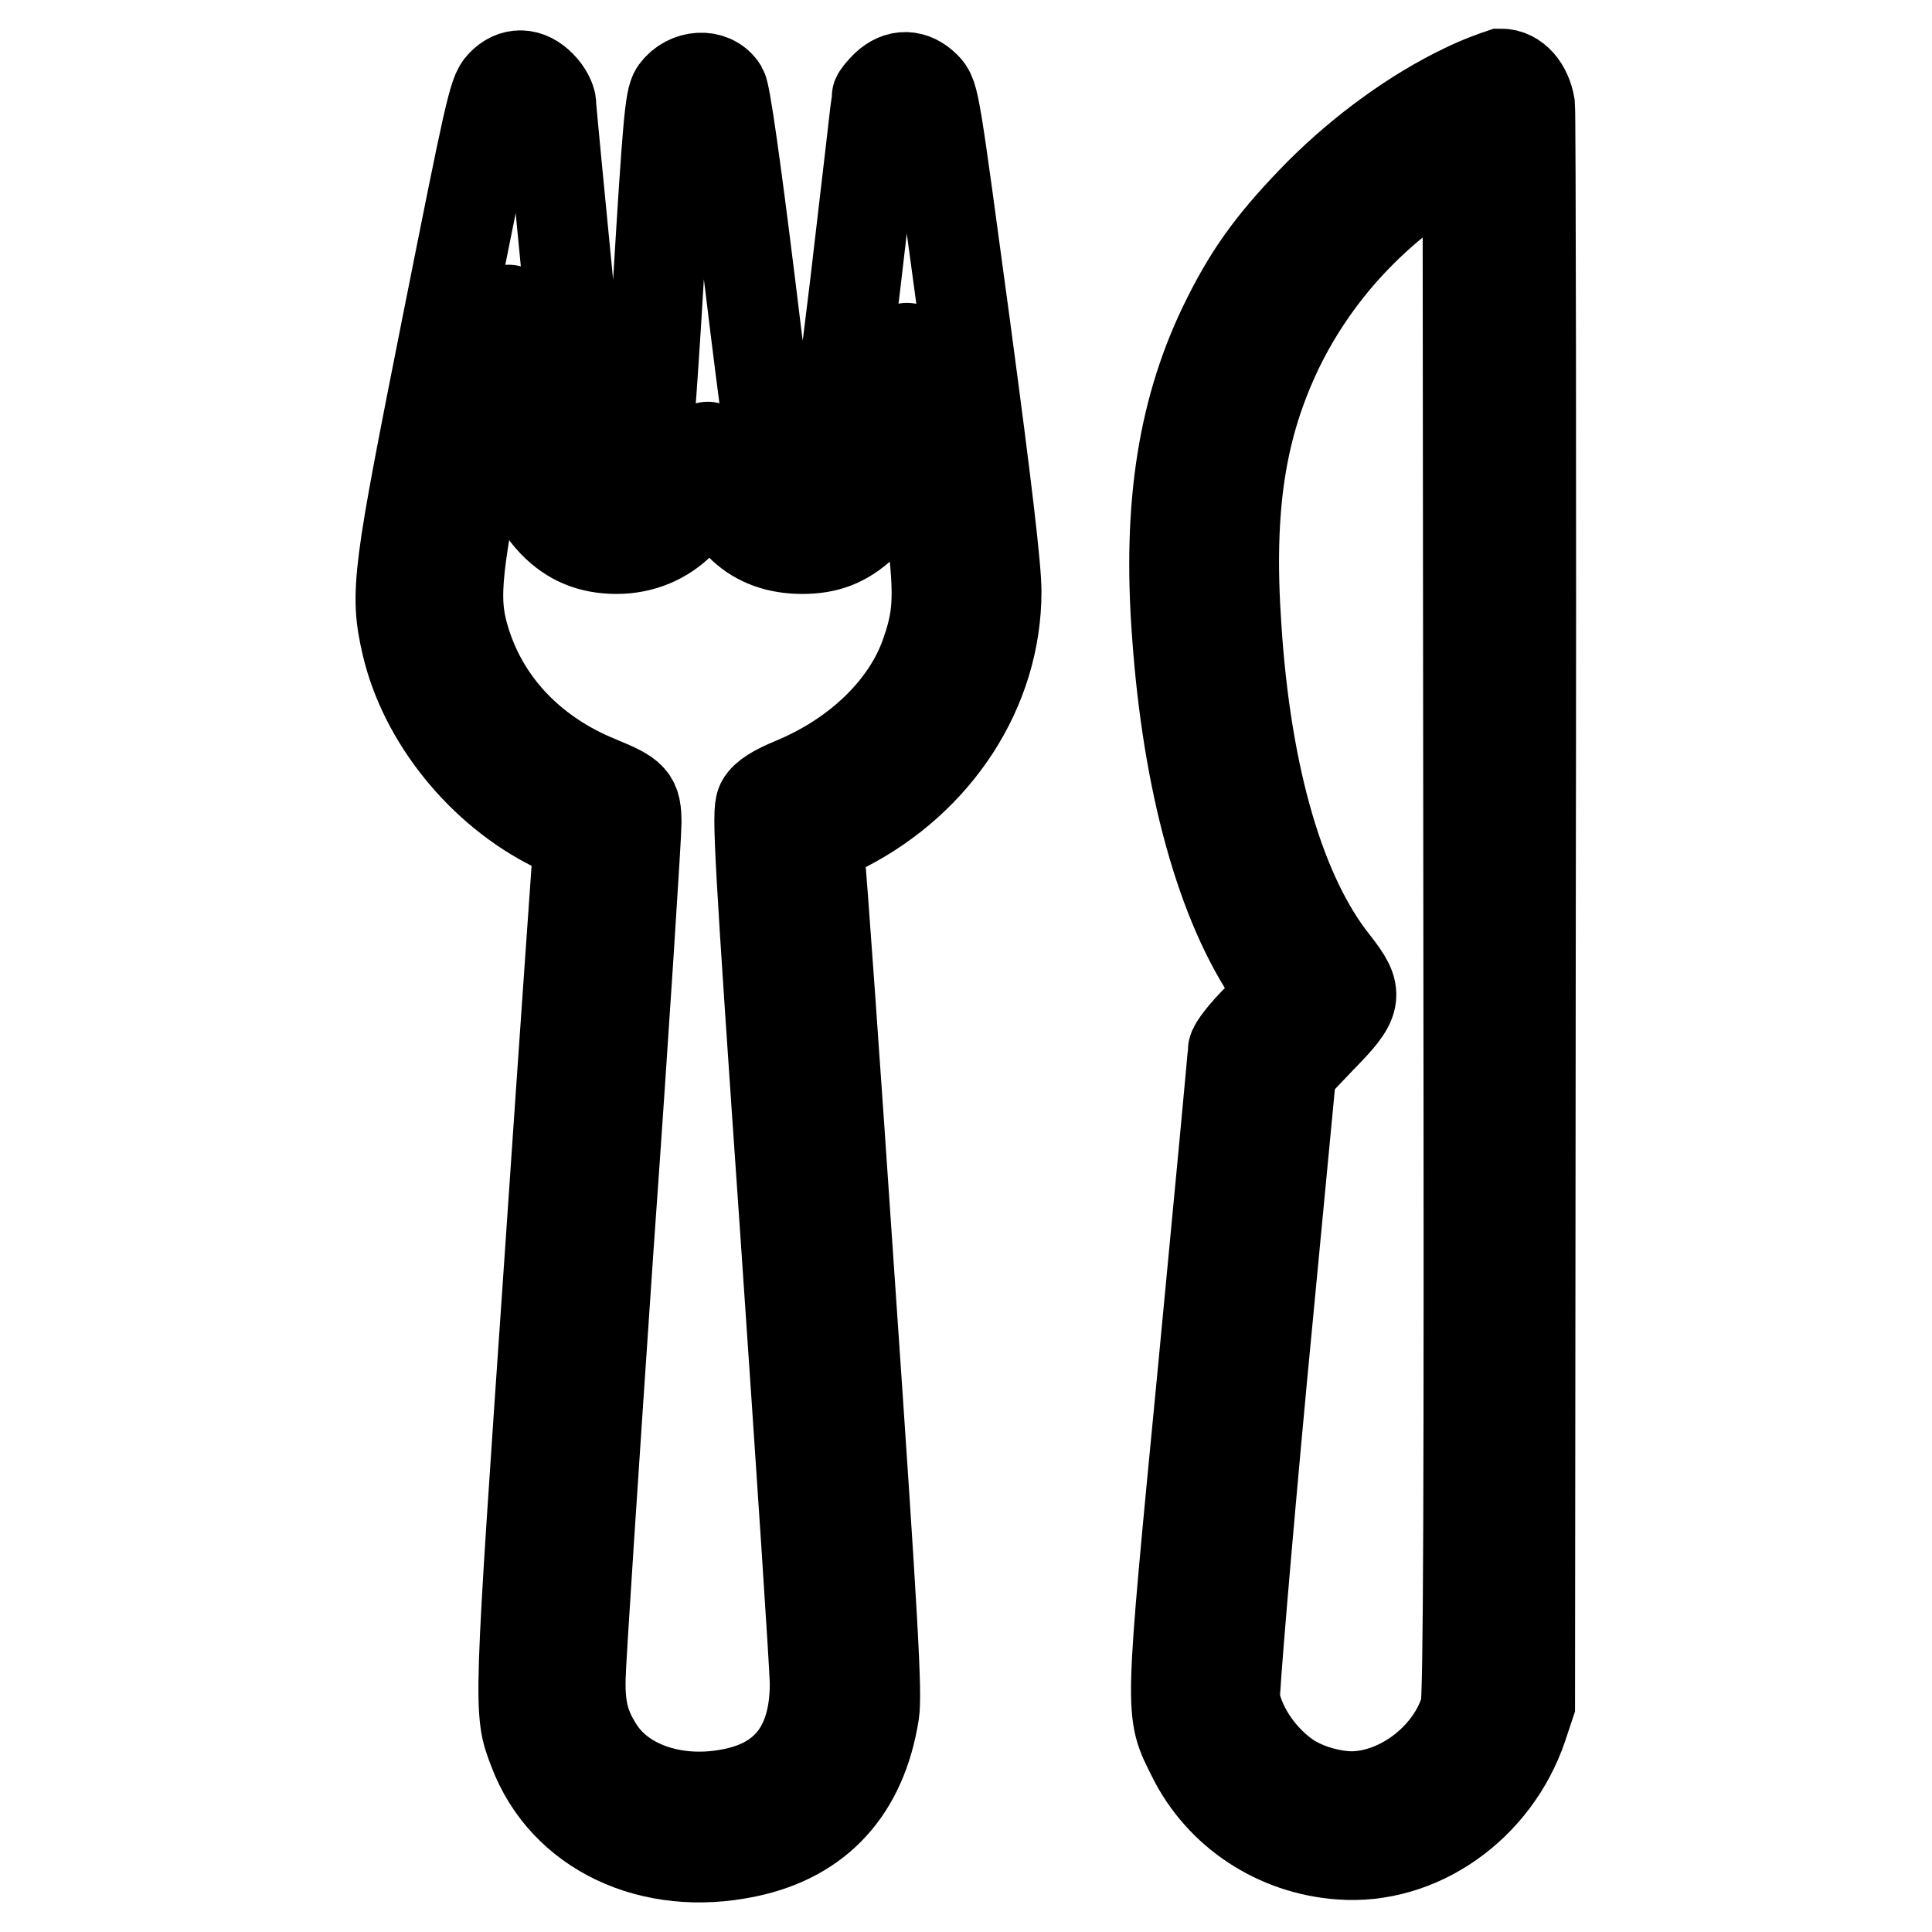
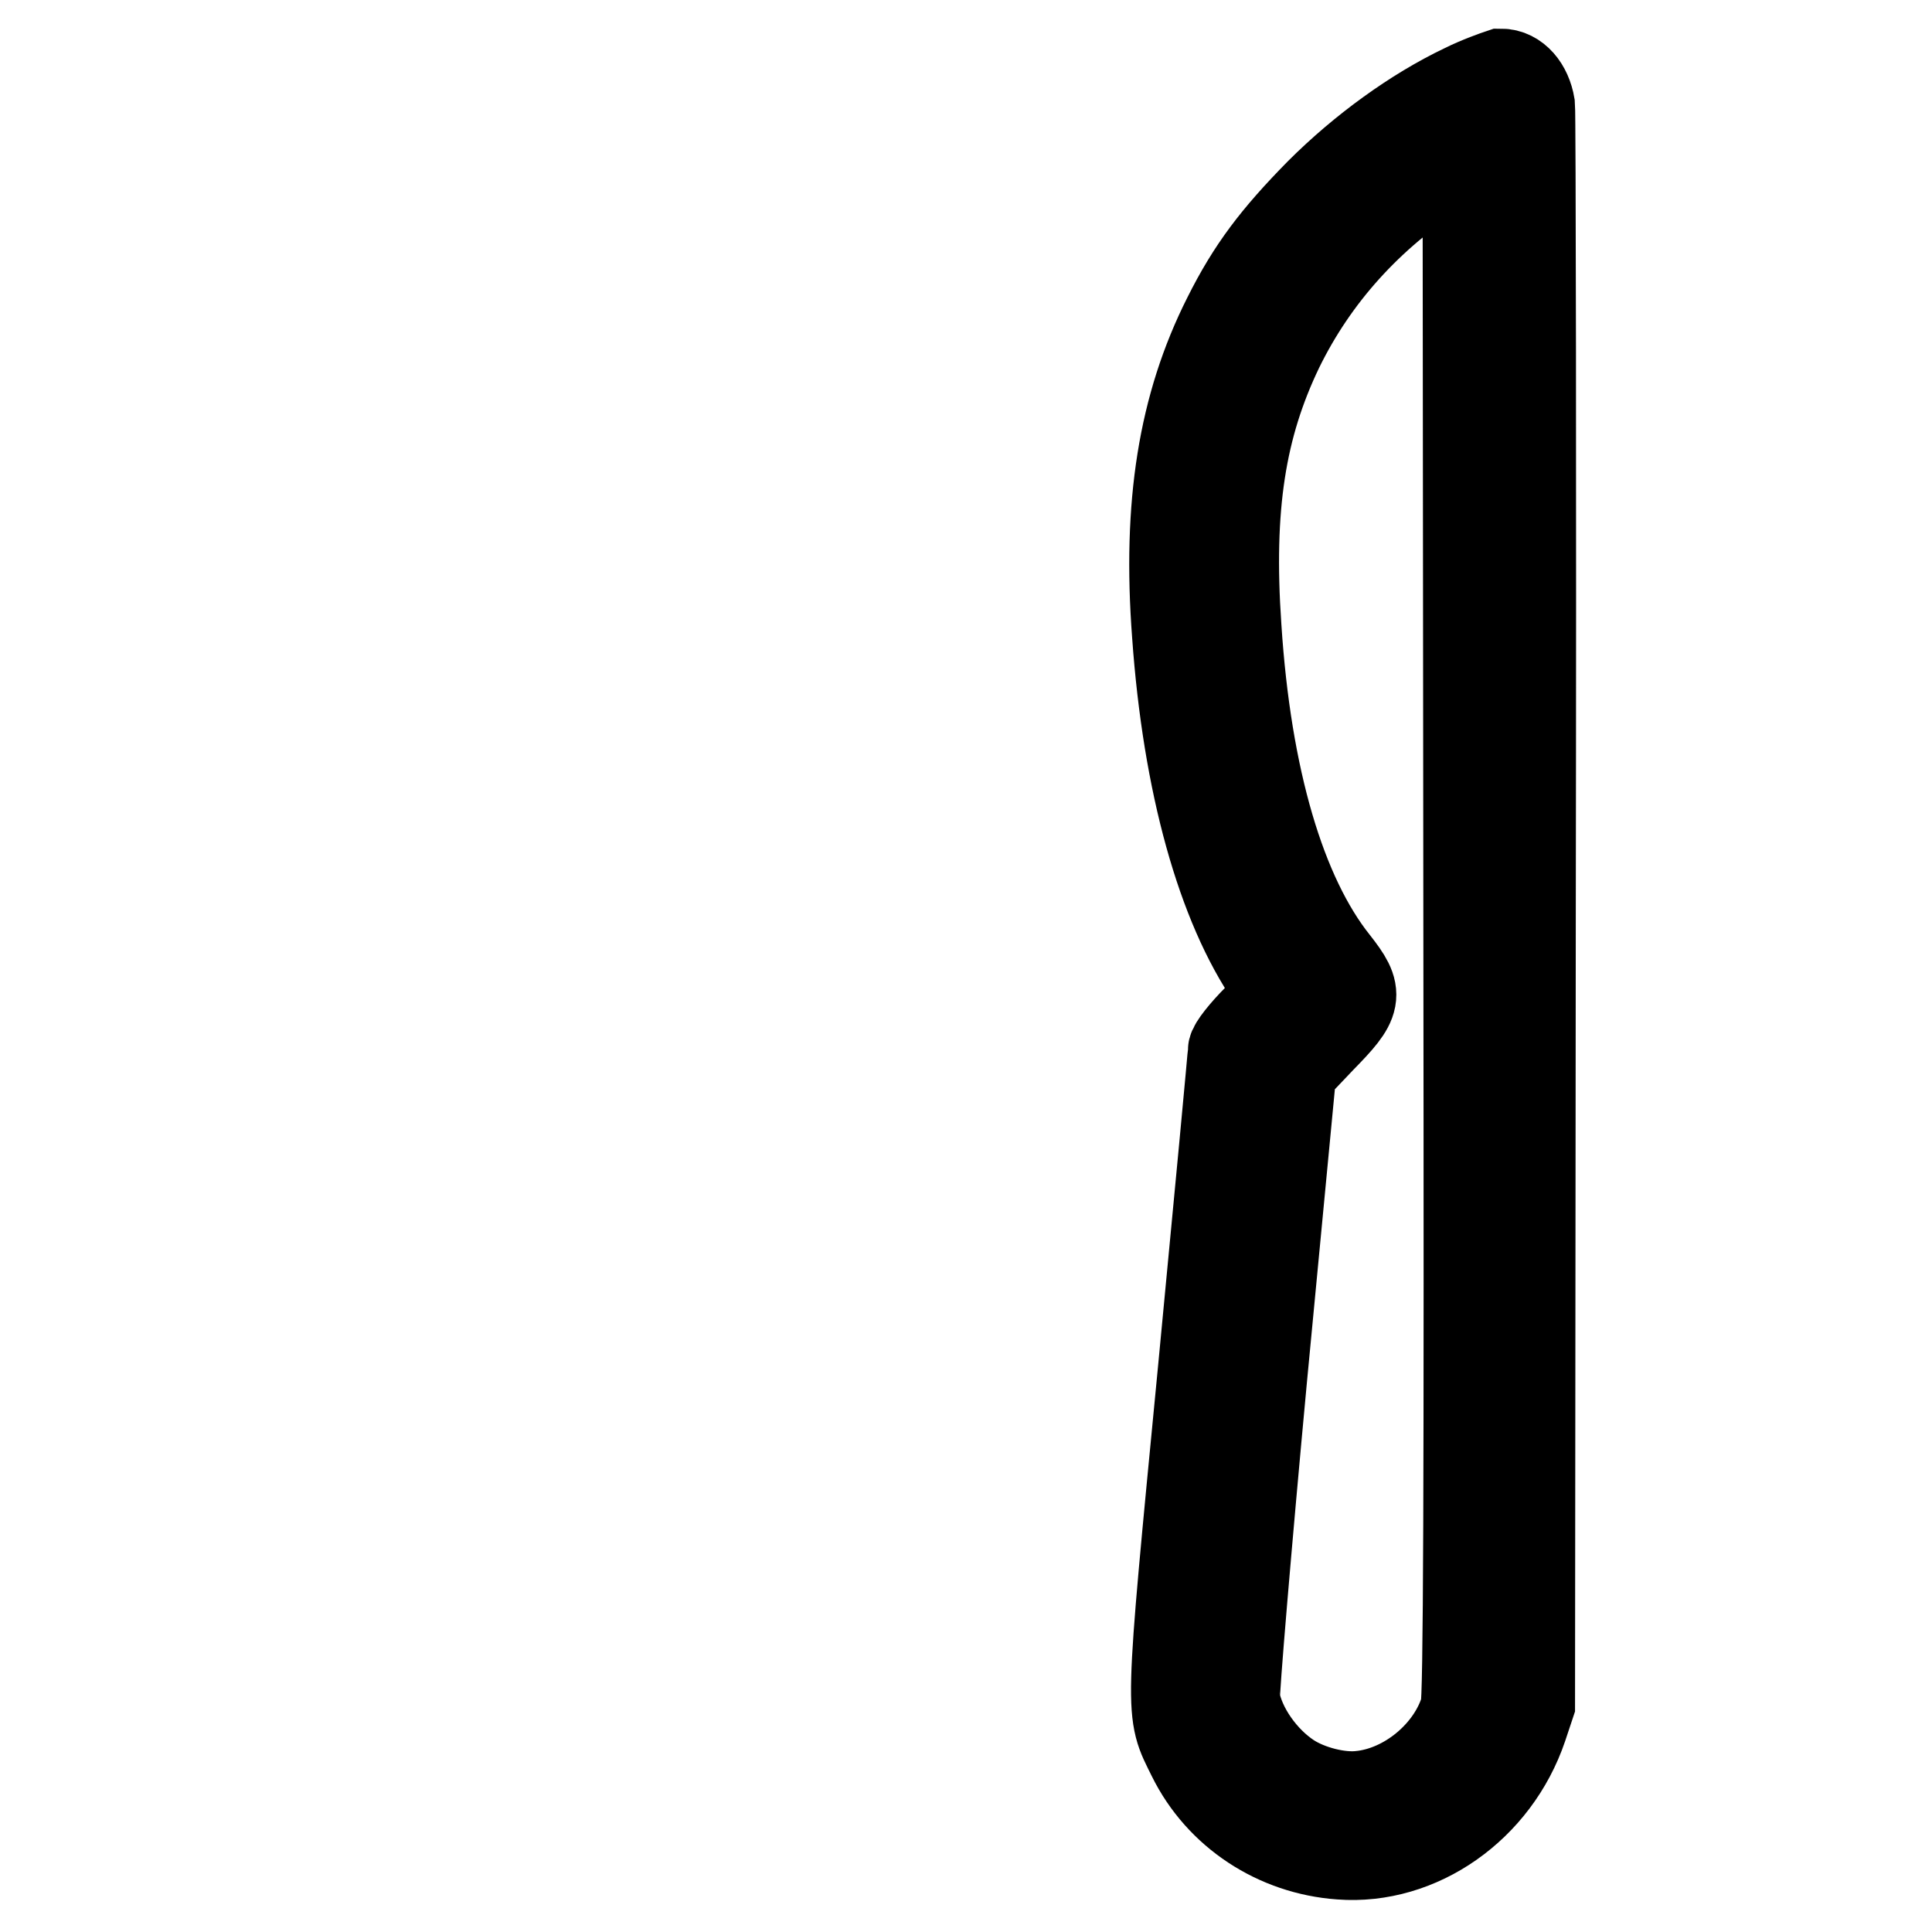
<svg xmlns="http://www.w3.org/2000/svg" version="1.1" x="0px" y="0px" viewBox="0 0 256 256" enable-background="new 0 0 256 256" xml:space="preserve">
  <g>
    <g>
      <g>
-         <path stroke-width="12" fill-opacity="0" stroke="#000000" d="M66.5,11.2c-1.1,1-1.7,4-7.2,31.6c-6.6,33.2-7,35.7-5.4,42.6c2.3,9.9,10,19.4,19.5,24.1c1.8,0.9,3.3,1.7,3.3,1.7s-1.8,25.4-3.9,56.3c-4.1,59.6-4.1,59.2-2.1,64.4c4,10.7,15.6,16.2,28.3,13.5c9.5-2,15.2-8.3,16.8-18.4c0.4-2.5-0.1-11.7-3.2-56.8c-2-29.6-3.8-54.9-4-56.3l-0.2-2.5l3.5-1.8c12.3-6.3,20.1-18.3,20.1-31.2c0-3.1-1.2-13.4-4.1-35c-4.1-30.3-4.1-30.7-5.3-31.9c-1.6-1.6-3.5-1.7-5.2-0.1c-0.6,0.6-1.2,1.3-1.2,1.5s-1.3,11.4-2.9,25c-2.5,20.5-3.1,24.8-3.9,25.8c-1.4,2-5,1.9-6.3-0.1c-0.5-0.7-1.6-8.6-3.7-25.9c-2-16.2-3.3-25.2-3.7-25.9c-1.3-2.1-4.6-1.9-6.2,0.3c-0.7,1-1,4.3-2.3,25.8c-0.8,13.6-1.7,25-1.9,25.5c-1.1,2.1-4.7,2.4-6.4,0.6c-1-1.1-1.2-2.3-3.5-25C74.1,25.6,73,14.4,73,13.8s-0.6-1.7-1.3-2.4C70,9.6,68,9.6,66.5,11.2z M69,52.9c1.2,11.8,1.7,13.5,4.3,16.3c2.3,2.4,5,3.5,8.4,3.5c6.7,0,11.8-5.1,12-12c0-2.1,0.1-2.1,0.7,1c1.4,7.2,5.5,11,11.9,11c3.3,0,5.6-0.9,8-3.1c3-2.6,3.5-4.5,4.7-14.6c0.6-5,1.1-9,1.2-8.9c0.1,0.1,1.4,9.2,3.1,22.7c1.2,9.5,1.2,12.6-0.5,17.5c-2.4,7.3-9,13.8-17.7,17.4c-2.4,1-3.7,1.8-4.2,2.7c-0.6,1.1-0.3,6.6,3.2,57.1c2.1,30.7,3.9,57.6,3.9,59.6c0,8.1-3.6,13-10.7,14.5c-7.4,1.6-14.6-0.7-17.9-5.7c-1.9-2.9-2.6-5.3-2.5-9.5c0-1.9,1.7-27.6,3.7-57c2.1-29.5,3.7-54.8,3.7-56.3c0-3.3-0.4-3.7-5-5.6c-8.6-3.5-14.7-9.8-17.4-17.7c-2-5.9-1.7-9.3,2.1-28.2c1.8-8.8,3.2-16.2,3.3-16.4C67.7,40.4,68.1,43.4,69,52.9z" />
        <path stroke-width="12" fill-opacity="0" stroke="#000000" d="M194,11.8c-6.5,3.1-13.4,8.1-19.1,13.8c-5.8,5.9-9,10.1-12.2,16.5c-5.9,11.7-8,24.8-6.7,42c1.4,19.7,5.9,35.8,12.6,45.5l1.4,2l-3.3,3.4c-1.8,1.8-3.3,3.7-3.3,4.2c0,0.5-1.8,19.6-4,42.6c-4.5,46.6-4.4,44.8-1.4,50.9c3.7,7.5,11.2,12.4,19.6,13c10.4,0.8,20.5-6.3,24.1-16.9l1-3l0.1-104.9c0.1-57.7,0-105.8-0.1-106.9c-0.4-2.4-1.9-4.2-3.8-4.2C198.3,10,196,10.8,194,11.8z M194.2,226.4c-1.7,5.9-7.7,11-14,11.6c-2.8,0.3-6.8-0.7-9.4-2.4c-3.5-2.3-6.5-6.5-7.2-10.4c-0.1-0.9,1.5-20.1,3.6-42.6l3.9-40.9l3.9-4.1c4.9-5,5.1-5.8,1.8-10c-7.1-8.9-11.7-24.4-13-44.5c-1.1-16,0.6-26.6,5.6-37c4.7-9.6,11.9-17.6,21.4-23.7l3.7-2.3l0.1,102.2C194.7,197.3,194.6,225.1,194.2,226.4z" />
      </g>
    </g>
  </g>
</svg>